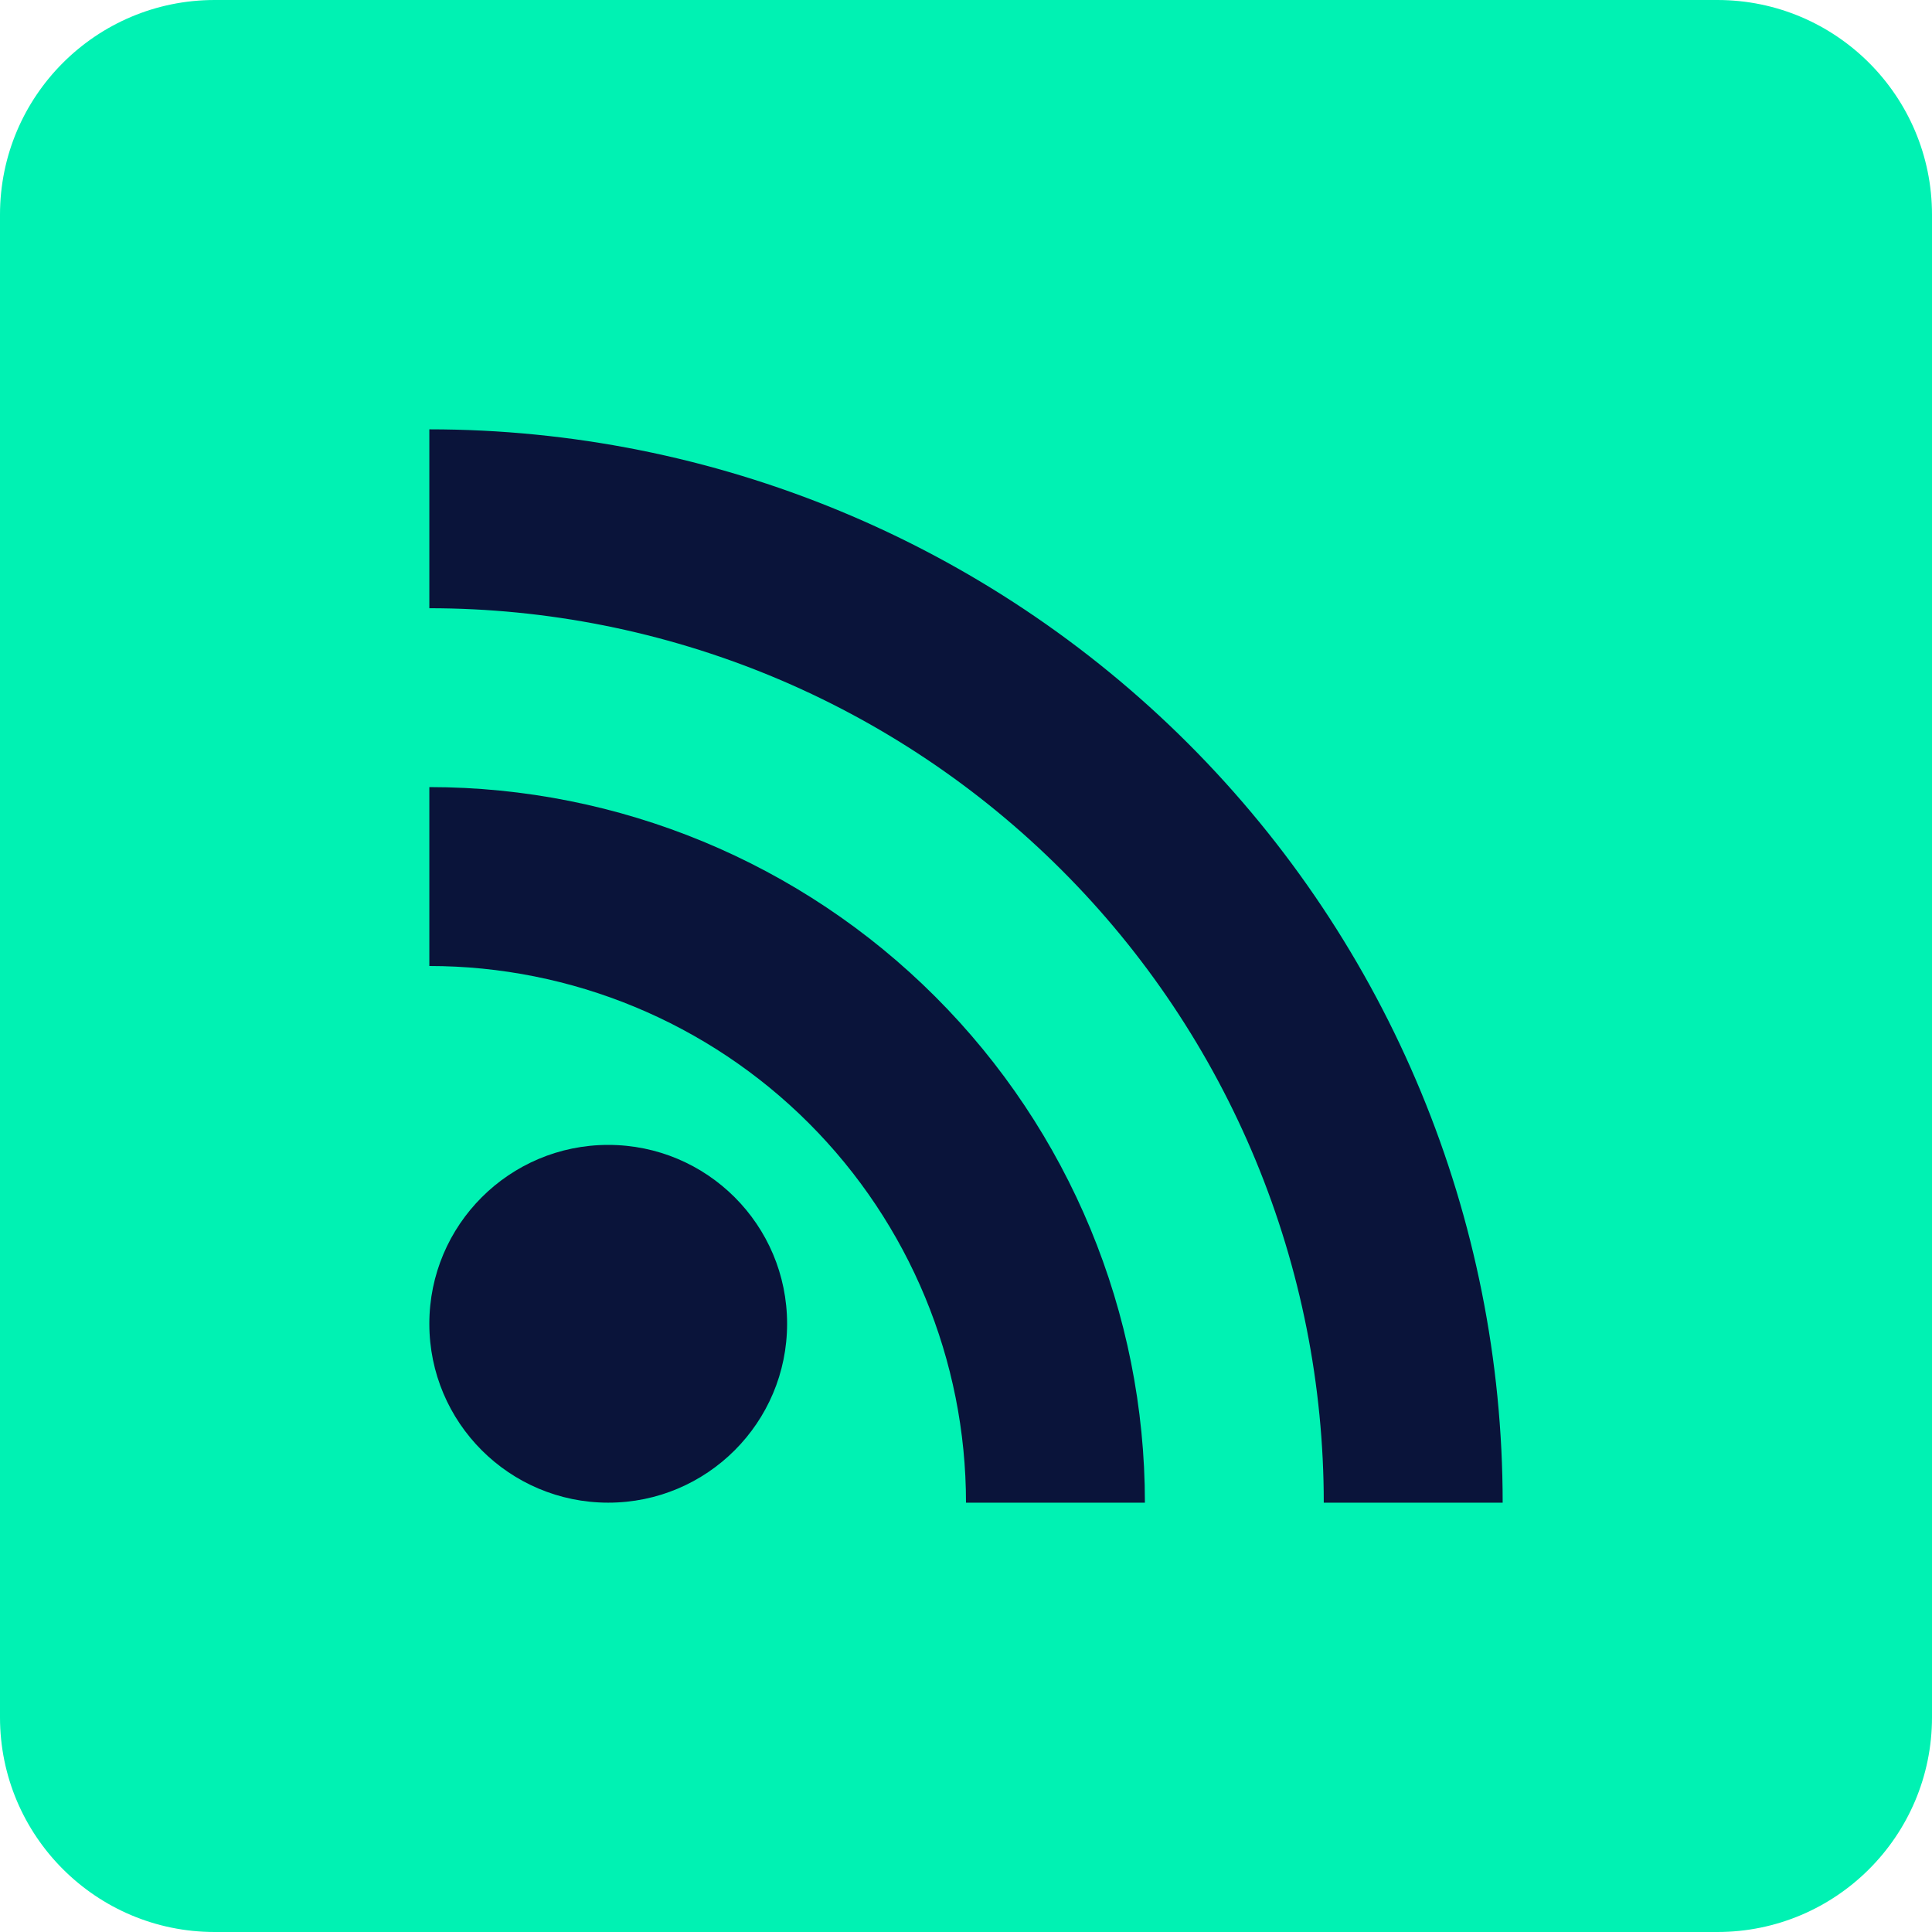
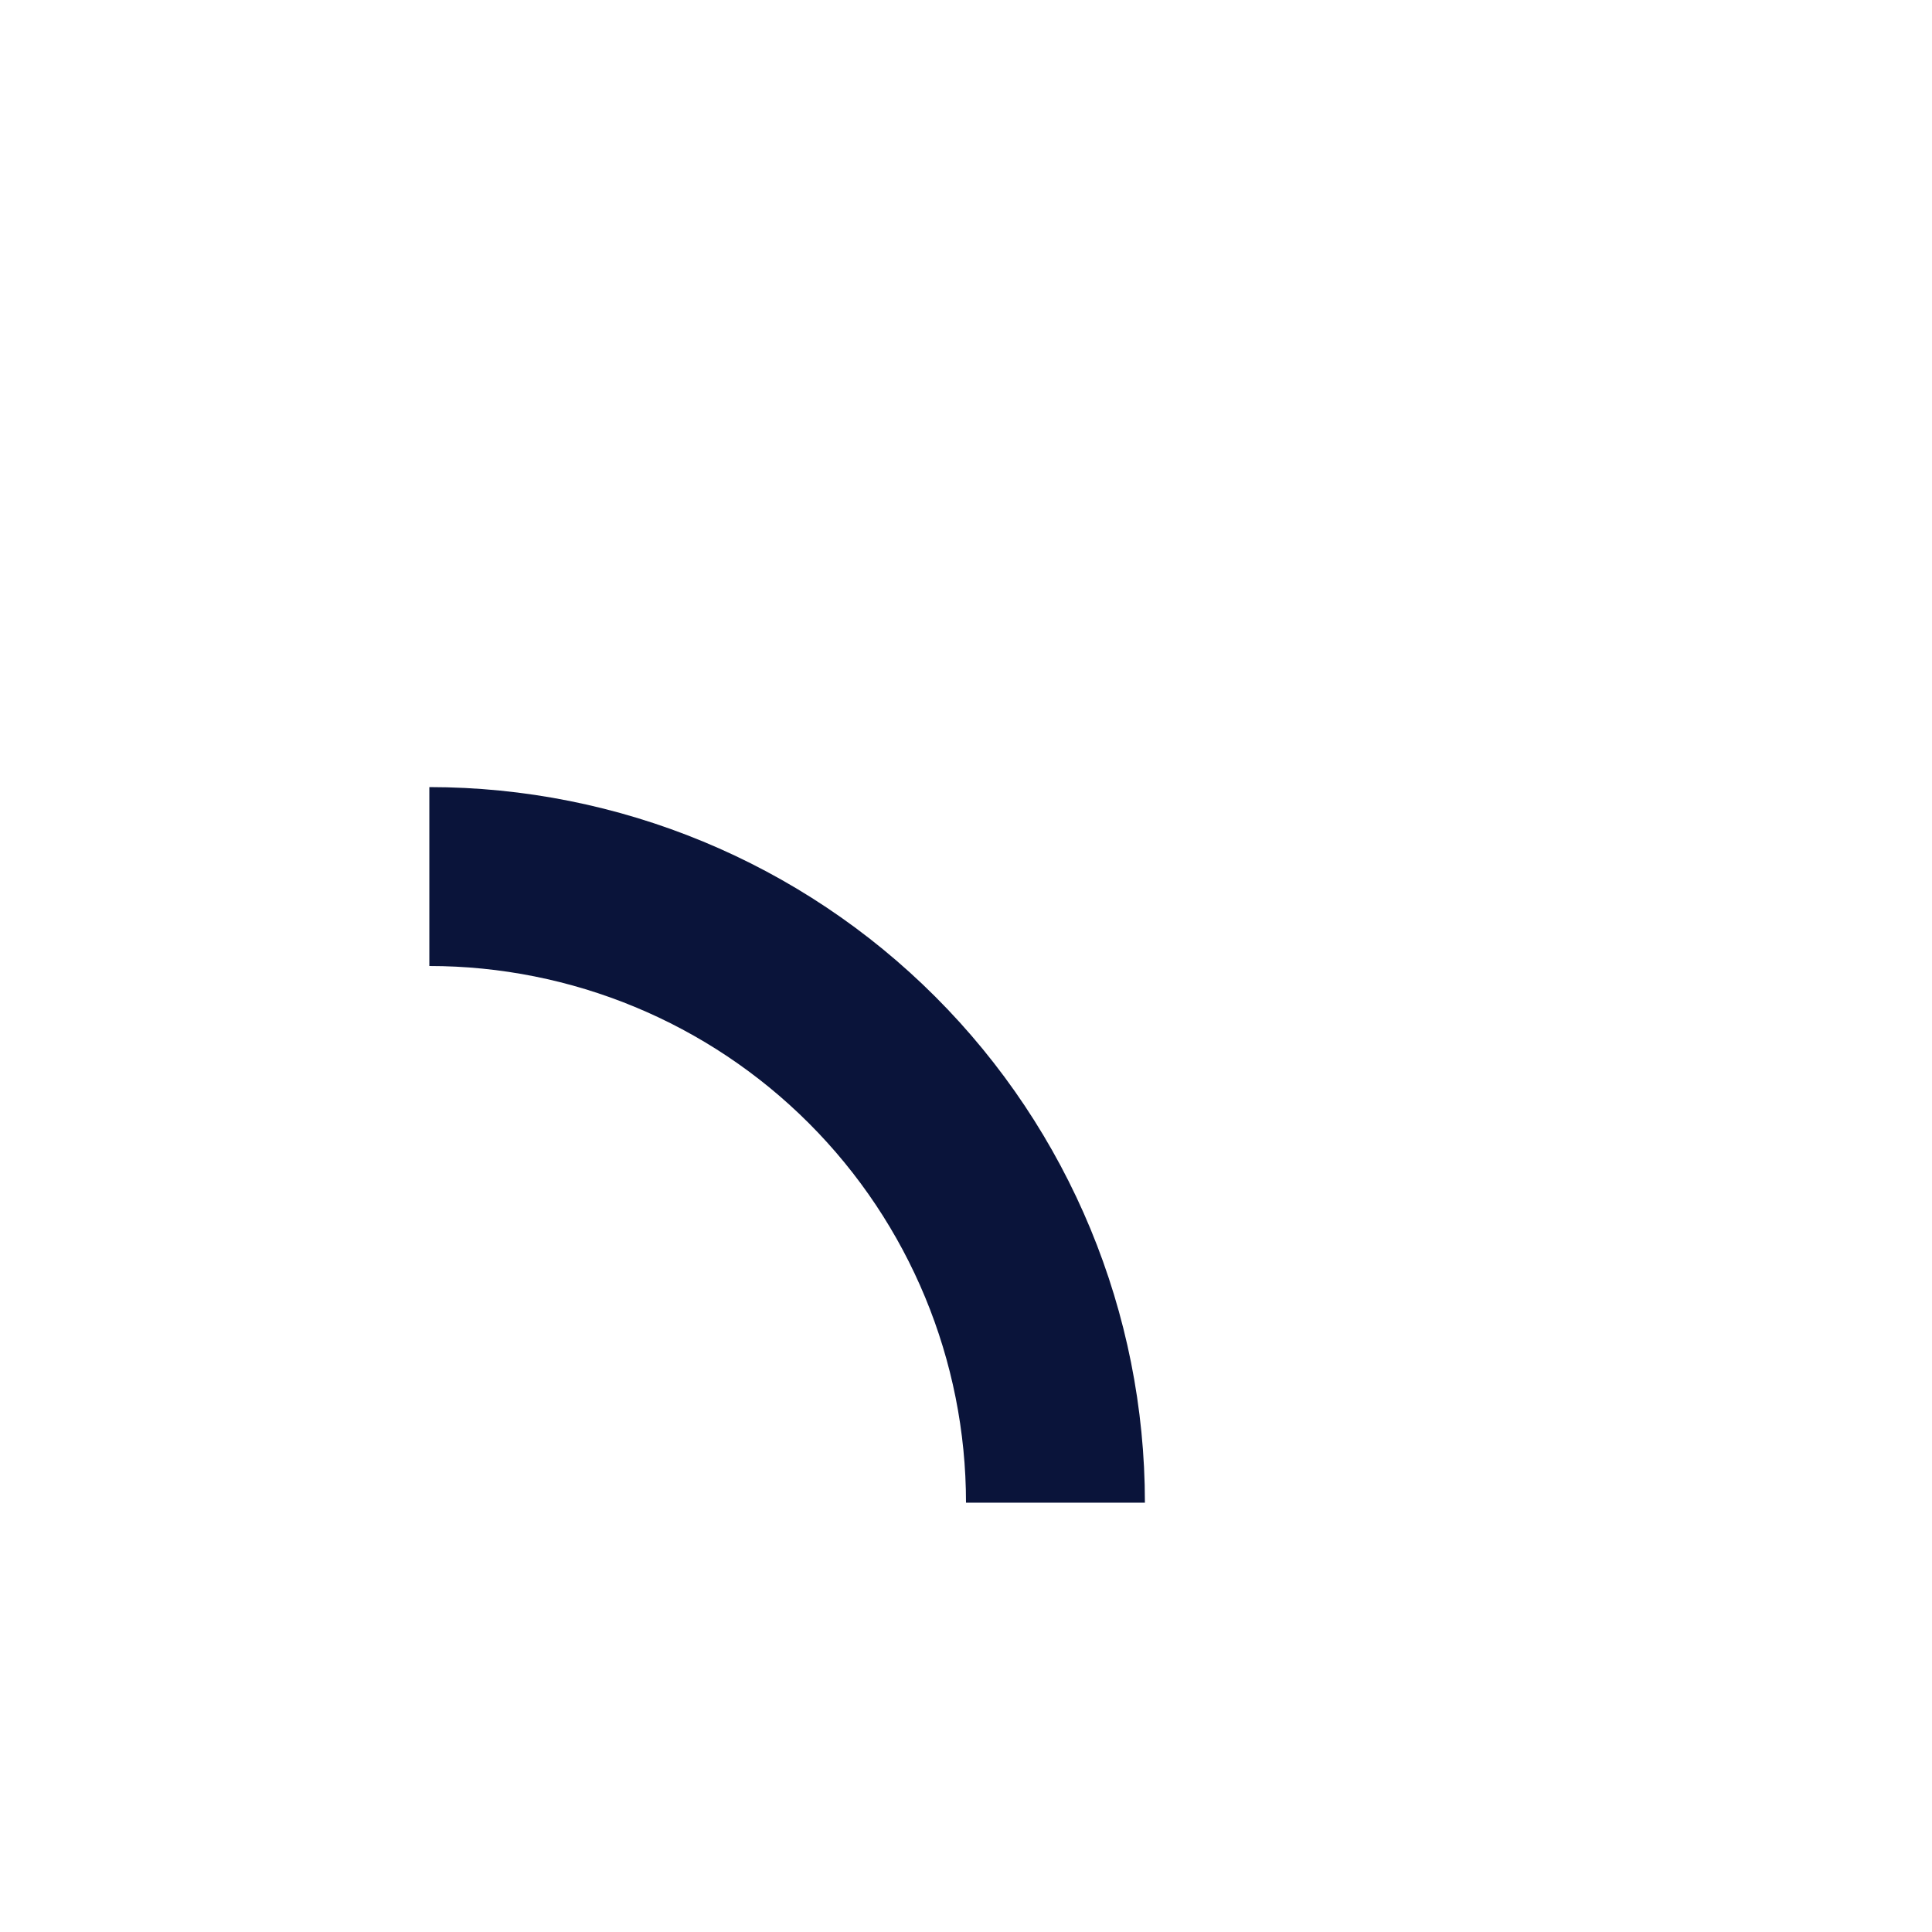
<svg xmlns="http://www.w3.org/2000/svg" width="45" height="45" viewBox="0 0 45 45" fill="none">
-   <path d="M0 5C0 2.239 2.239 0 5 0H40C42.761 0 45 2.239 45 5V40C45 42.761 42.761 45 40 45H5C2.239 45 0 42.761 0 40V5Z" fill="#00F2B3" />
-   <path d="M14.167 35C16.468 35 18.333 33.135 18.333 30.833C18.333 28.532 16.468 26.667 14.167 26.667C11.866 26.667 10 28.532 10 30.833C10 33.135 11.866 35 14.167 35Z" fill="#0A143A" />
-   <path d="M10 22.5C13.315 22.5 16.495 23.817 18.839 26.161C21.183 28.505 22.5 31.685 22.5 35H26.667C26.667 30.58 24.911 26.34 21.785 23.215C18.66 20.089 14.42 18.333 10 18.333V22.5Z" fill="#0A143A" />
-   <path d="M10 14.167C12.736 14.167 15.445 14.706 17.973 15.752C20.5 16.799 22.797 18.334 24.731 20.269C26.666 22.203 28.201 24.5 29.247 27.027C30.294 29.555 30.833 32.264 30.833 35H35C35 28.37 32.366 22.011 27.678 17.322C22.989 12.634 16.63 10 10 10V14.167Z" fill="#0A143A" />
+   <path d="M10 22.5C13.315 22.5 16.495 23.817 18.839 26.161C21.183 28.505 22.5 31.685 22.5 35H26.667C26.667 30.58 24.911 26.34 21.785 23.215C18.66 20.089 14.42 18.333 10 18.333V22.5" fill="#0A143A" />
</svg>